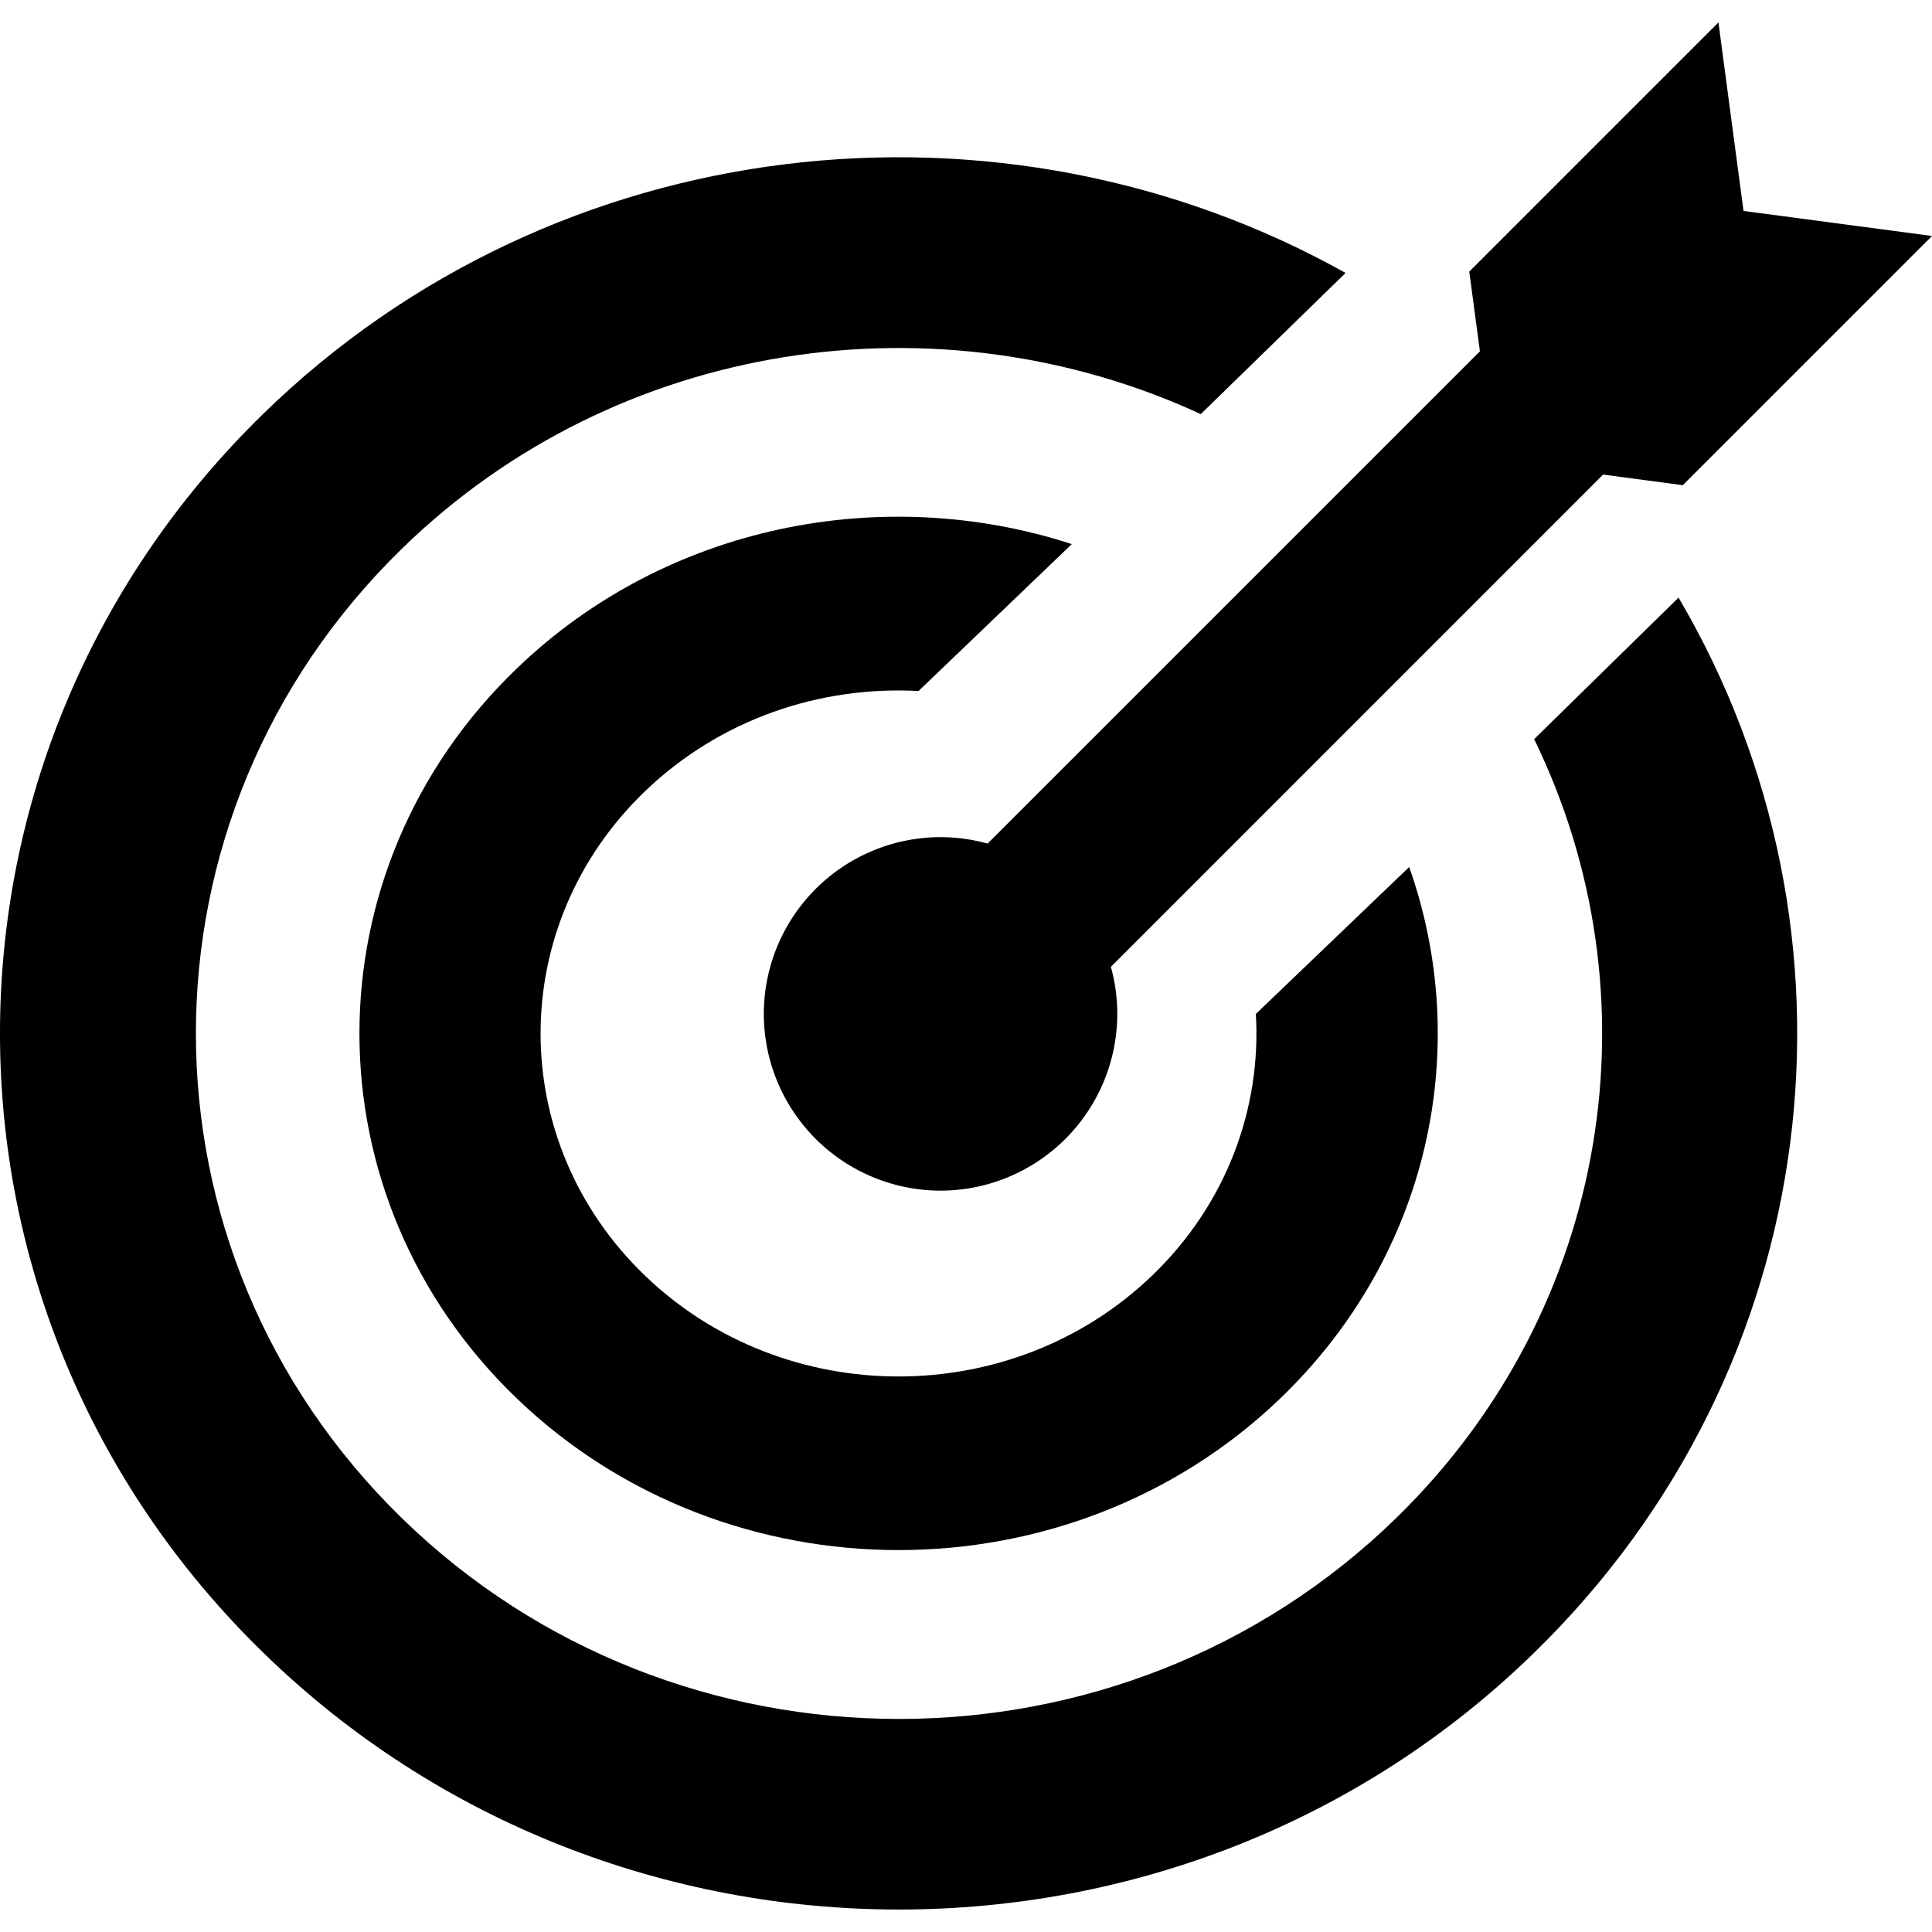
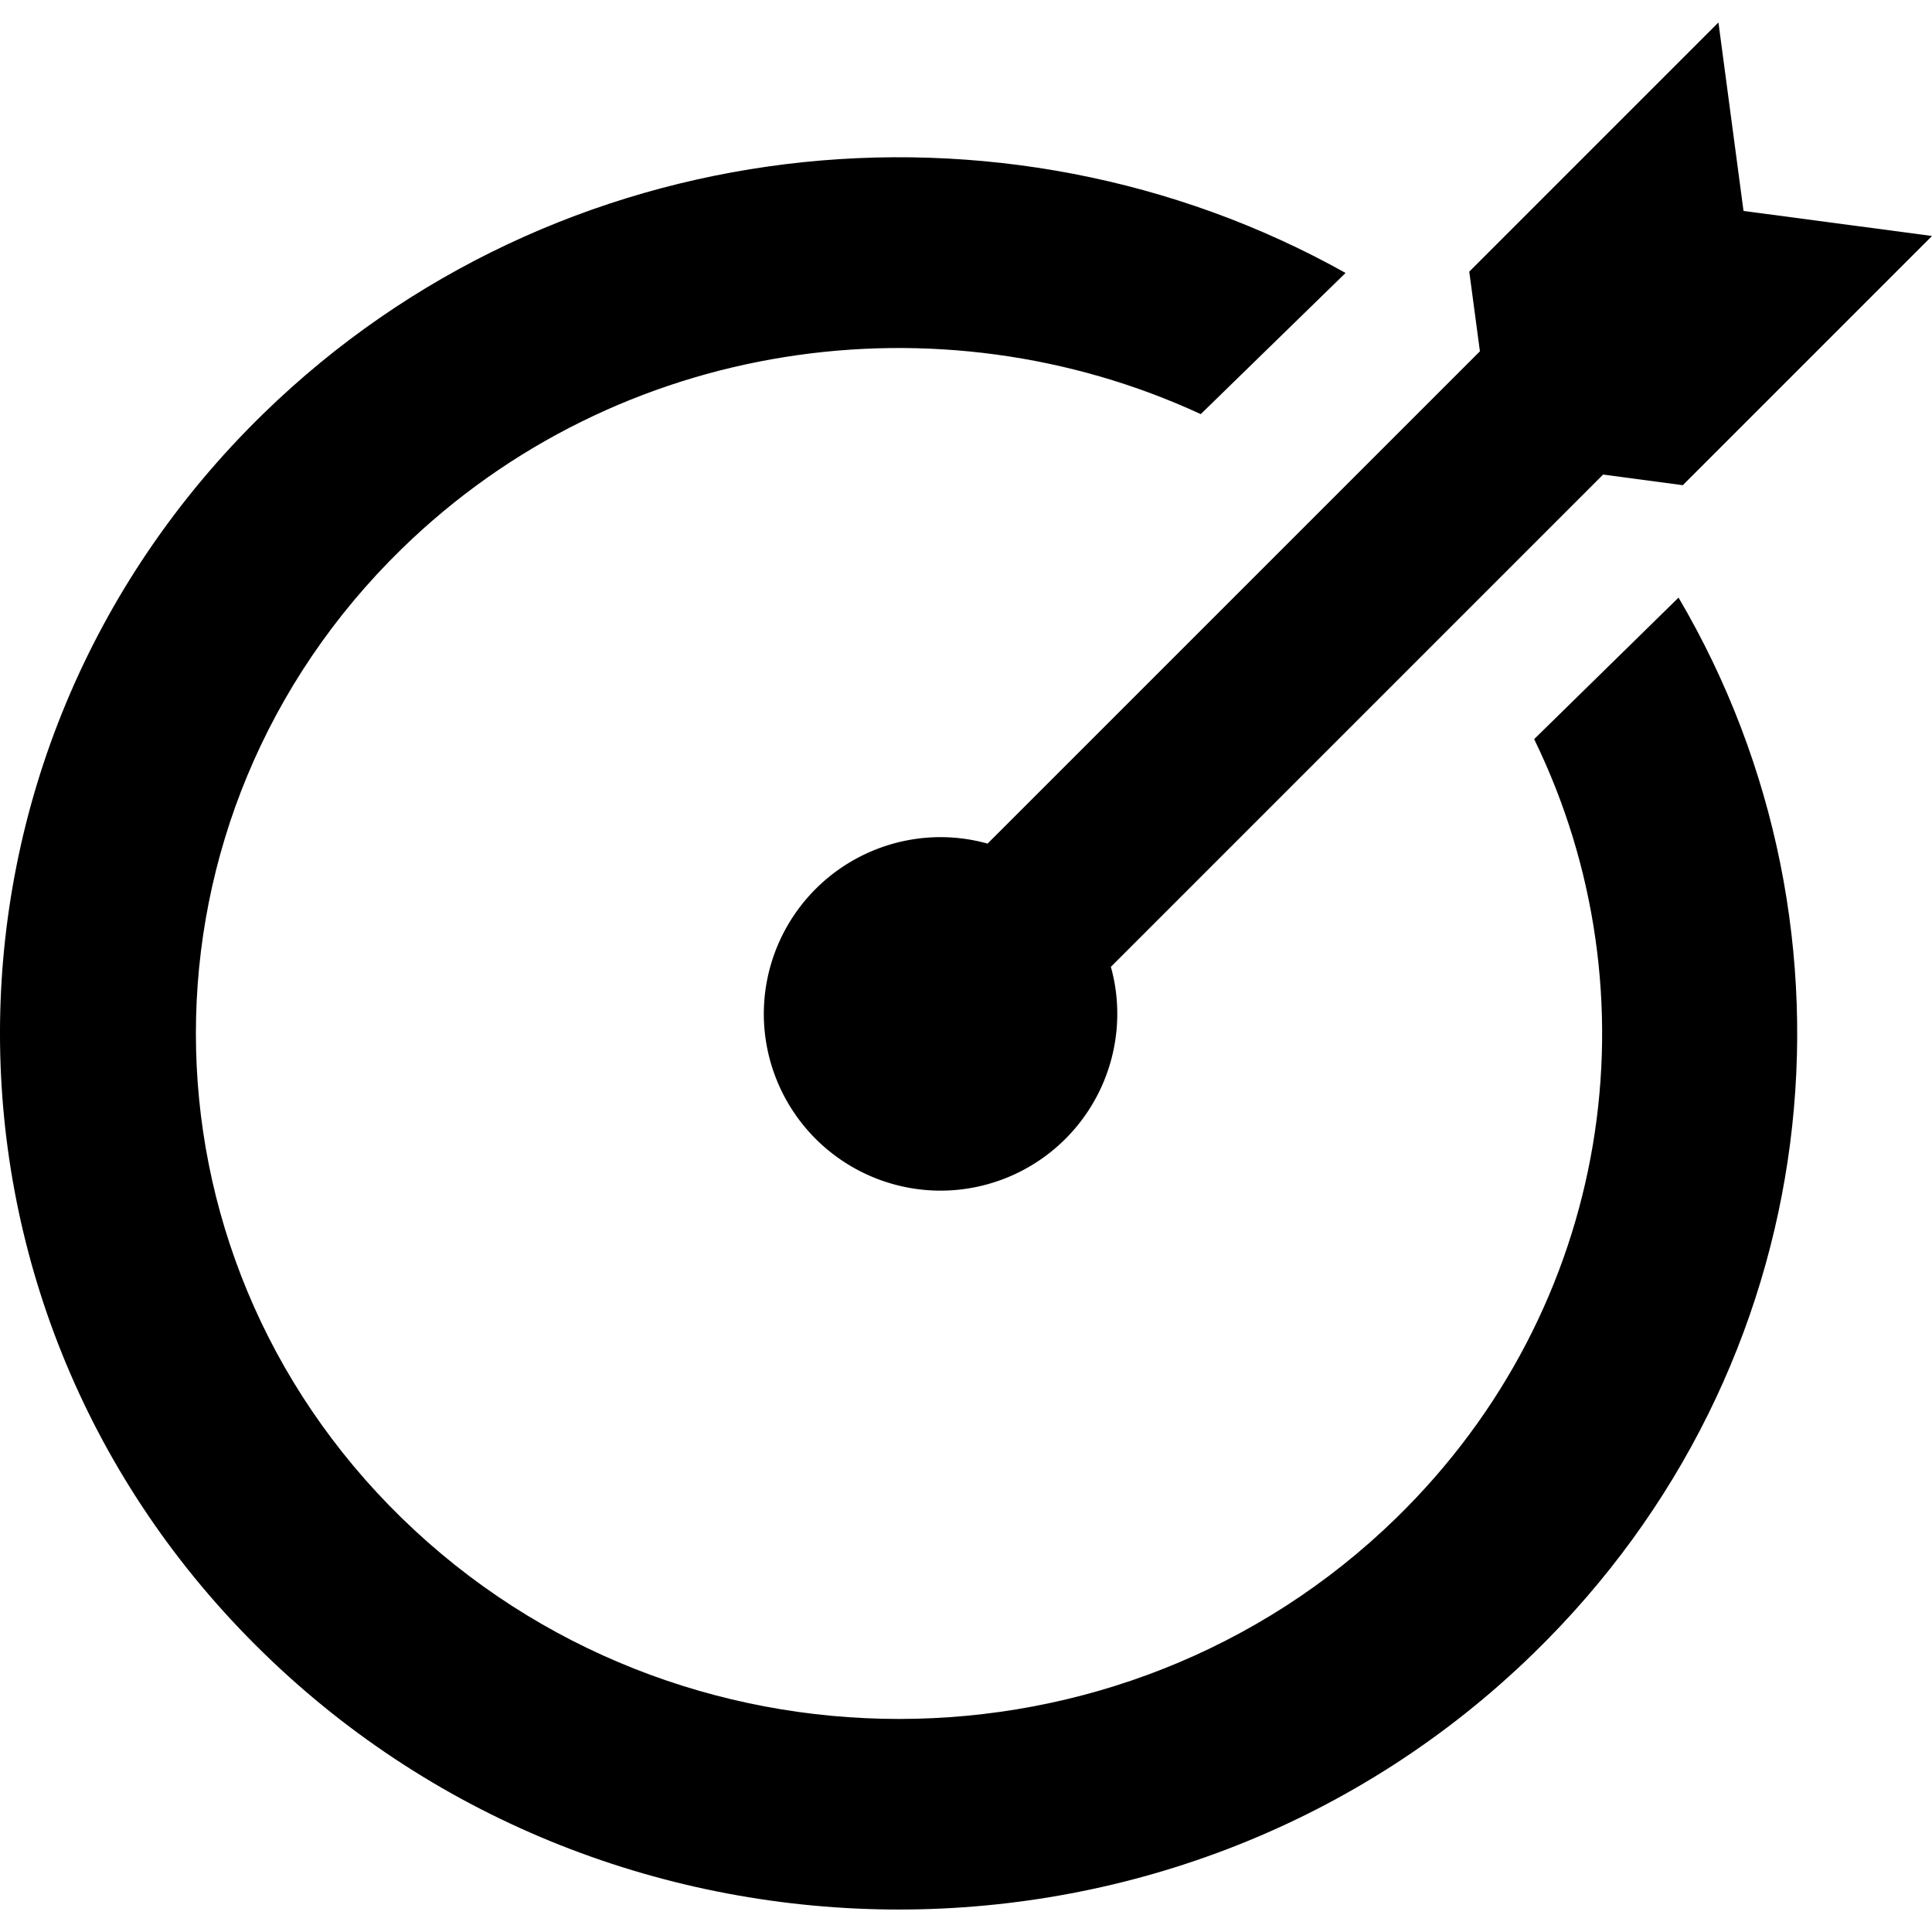
<svg xmlns="http://www.w3.org/2000/svg" width="43" height="43" viewBox="0 0 43 43">
  <title> 002-target </title>
  <g fill="none" fill-rule="evenodd">
    <path d="M21.98 18.776a3.899 3.899 0 0 0-1.046-.144A3.938 3.938 0 0 0 17 22.566a3.938 3.938 0 0 0 3.934 3.934 3.938 3.938 0 0 0 3.933-3.934c0-.363-.05-.718-.143-1.047L35.68 10.562l1.773.237L43 5.252l-4.195-.557L38.247.5l-5.546 5.546.237 1.773L21.98 18.776z" fill="#000" />
-     <path d="M0 3.5h40v39H0z" />
-     <path d="M20.443 15.38l3.412-3.27c-4.185-1.362-9.01-.443-12.343 2.759-4.683 4.488-4.683 11.777 0 16.265 4.683 4.488 12.29 4.488 16.972 0 3.341-3.202 4.301-7.817 2.88-11.837l-3.413 3.27c.125 2.095-.648 4.233-2.319 5.833-3.11 2.981-8.158 2.981-11.268 0-3.11-2.98-3.11-7.817 0-10.797 1.671-1.601 3.893-2.342 6.079-2.223z" fill="#000" />
-     <path d="M34.145 16.451c2.766 5.668 1.74 12.646-3.073 17.338-6.112 5.959-16.017 5.959-22.128 0-6.112-5.96-6.112-15.616 0-21.576 4.812-4.691 11.968-5.684 17.781-2.996l3.223-3.142c-7.64-4.273-17.562-3.228-24.087 3.133-7.815 7.62-7.815 19.966 0 27.577 7.816 7.62 20.478 7.62 28.284 0 6.525-6.36 7.596-16.036 3.214-23.484l-3.214 3.15z" fill="#000" />
+     <path d="M34.145 16.451c2.766 5.668 1.74 12.646-3.073 17.338-6.112 5.959-16.017 5.959-22.128 0-6.112-5.96-6.112-15.616 0-21.576 4.812-4.691 11.968-5.684 17.781-2.996l3.223-3.142c-7.64-4.273-17.562-3.228-24.087 3.133-7.815 7.62-7.815 19.966 0 27.577 7.816 7.62 20.478 7.62 28.284 0 6.525-6.36 7.596-16.036 3.214-23.484l-3.214 3.15" fill="#000" />
  </g>
</svg>